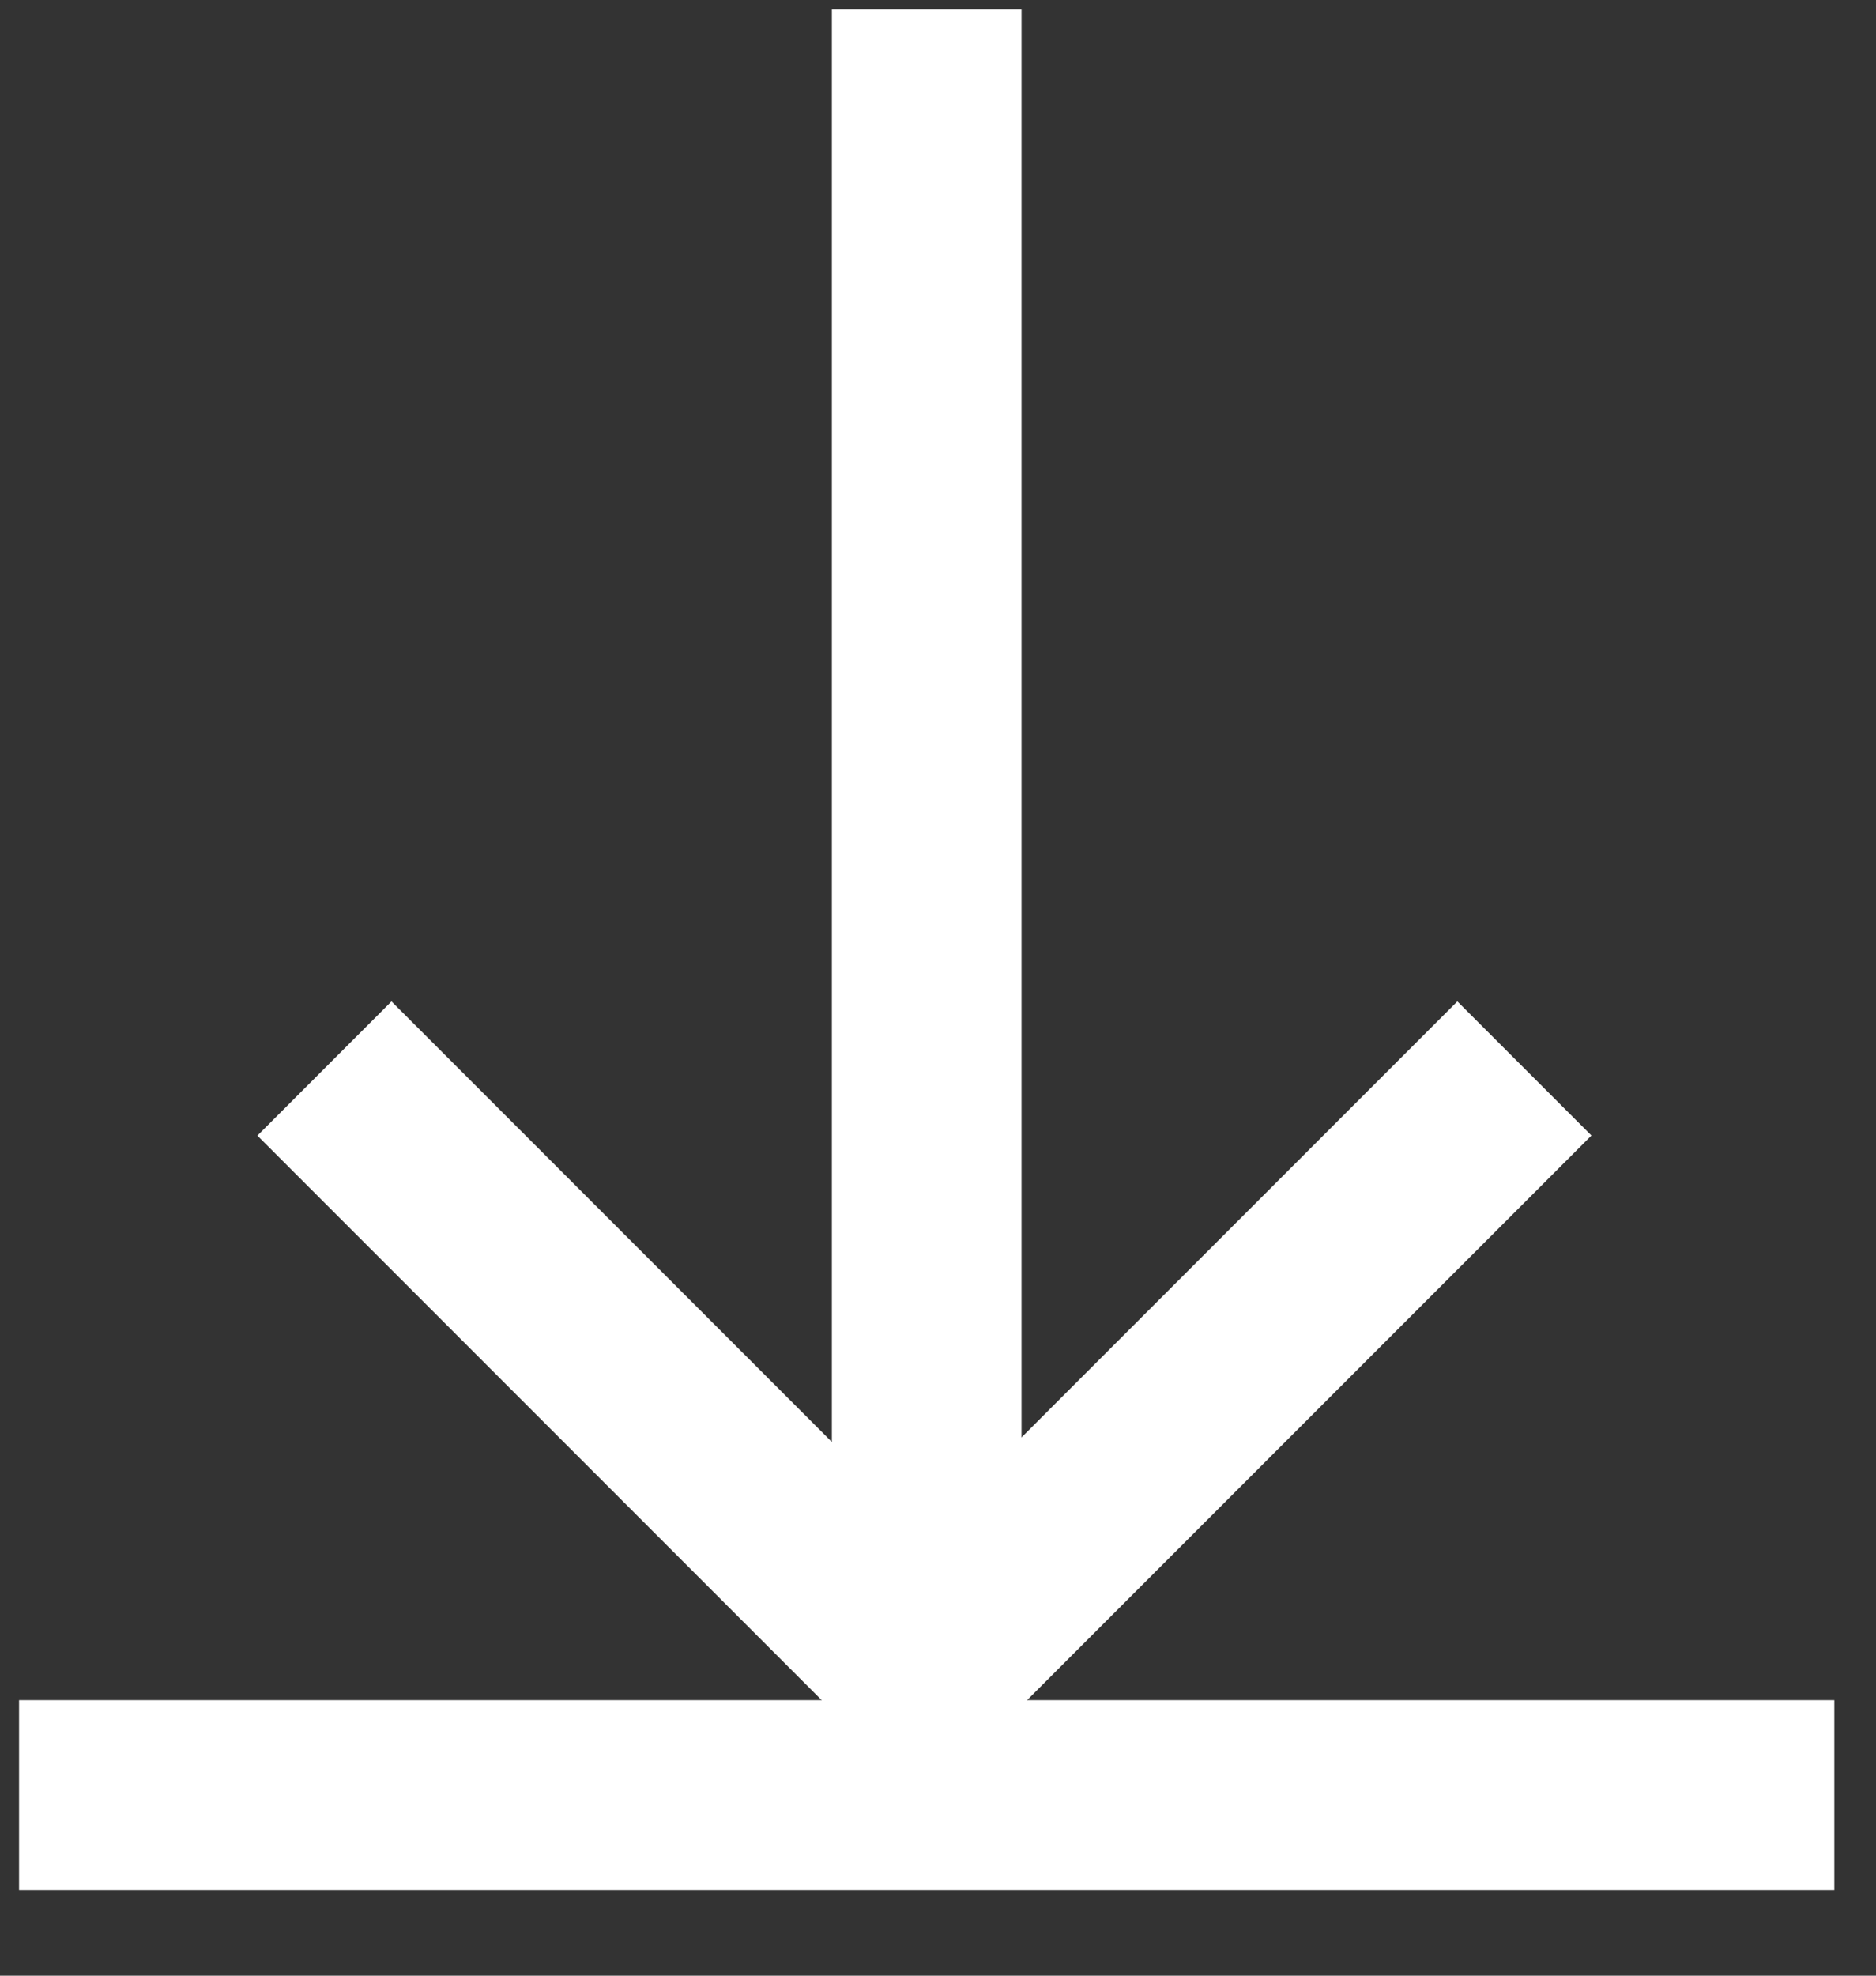
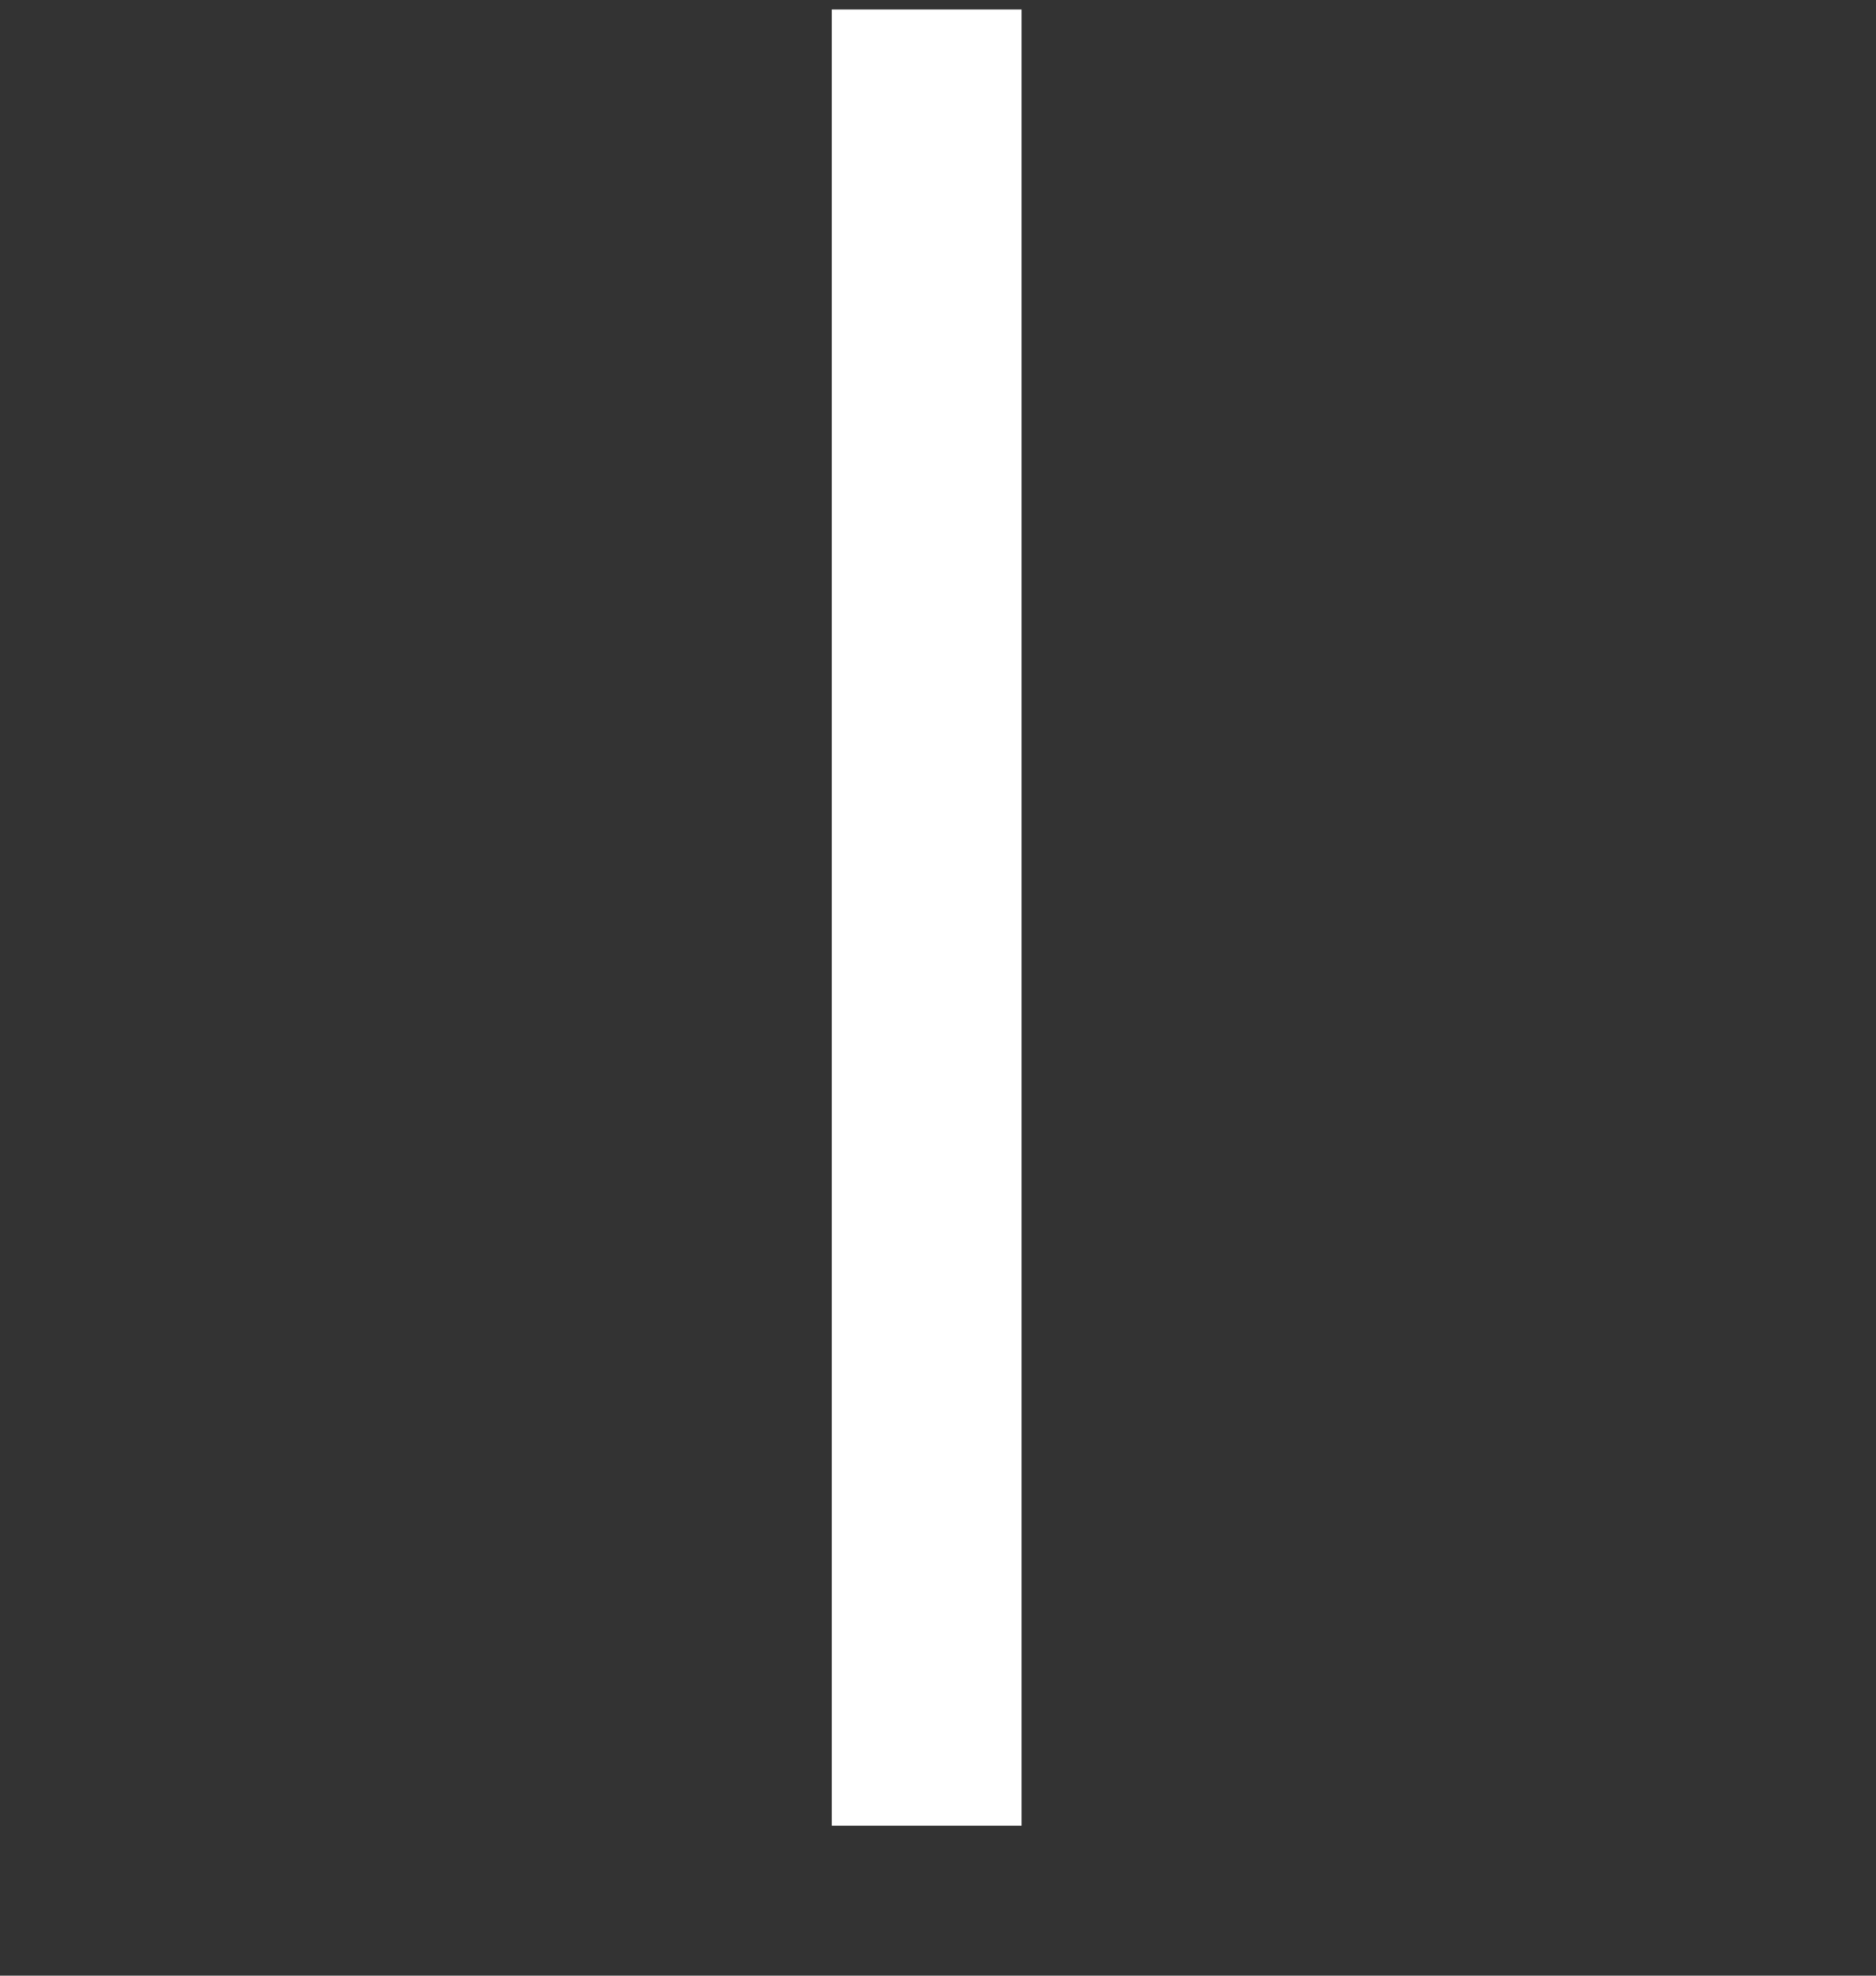
<svg xmlns="http://www.w3.org/2000/svg" width="19" height="20" fill="none">
  <rect width="100%" height="100%" fill="#333333" stroke="none" />
-   <path fill="#fff" d="M.193 17.211h18.385v1.921H.193z" />
-   <path fill="#fff" d="M8.617 16.28l6.143-6.143 1.358 1.358-6.143 6.143z" />
-   <path fill="#fff" d="M10.108 16.28l-6.143-6.143-1.358 1.359 6.142 6.142z" />
  <path fill="#fff" d="M10.346.096v18.385H8.425V.096z" />
</svg>